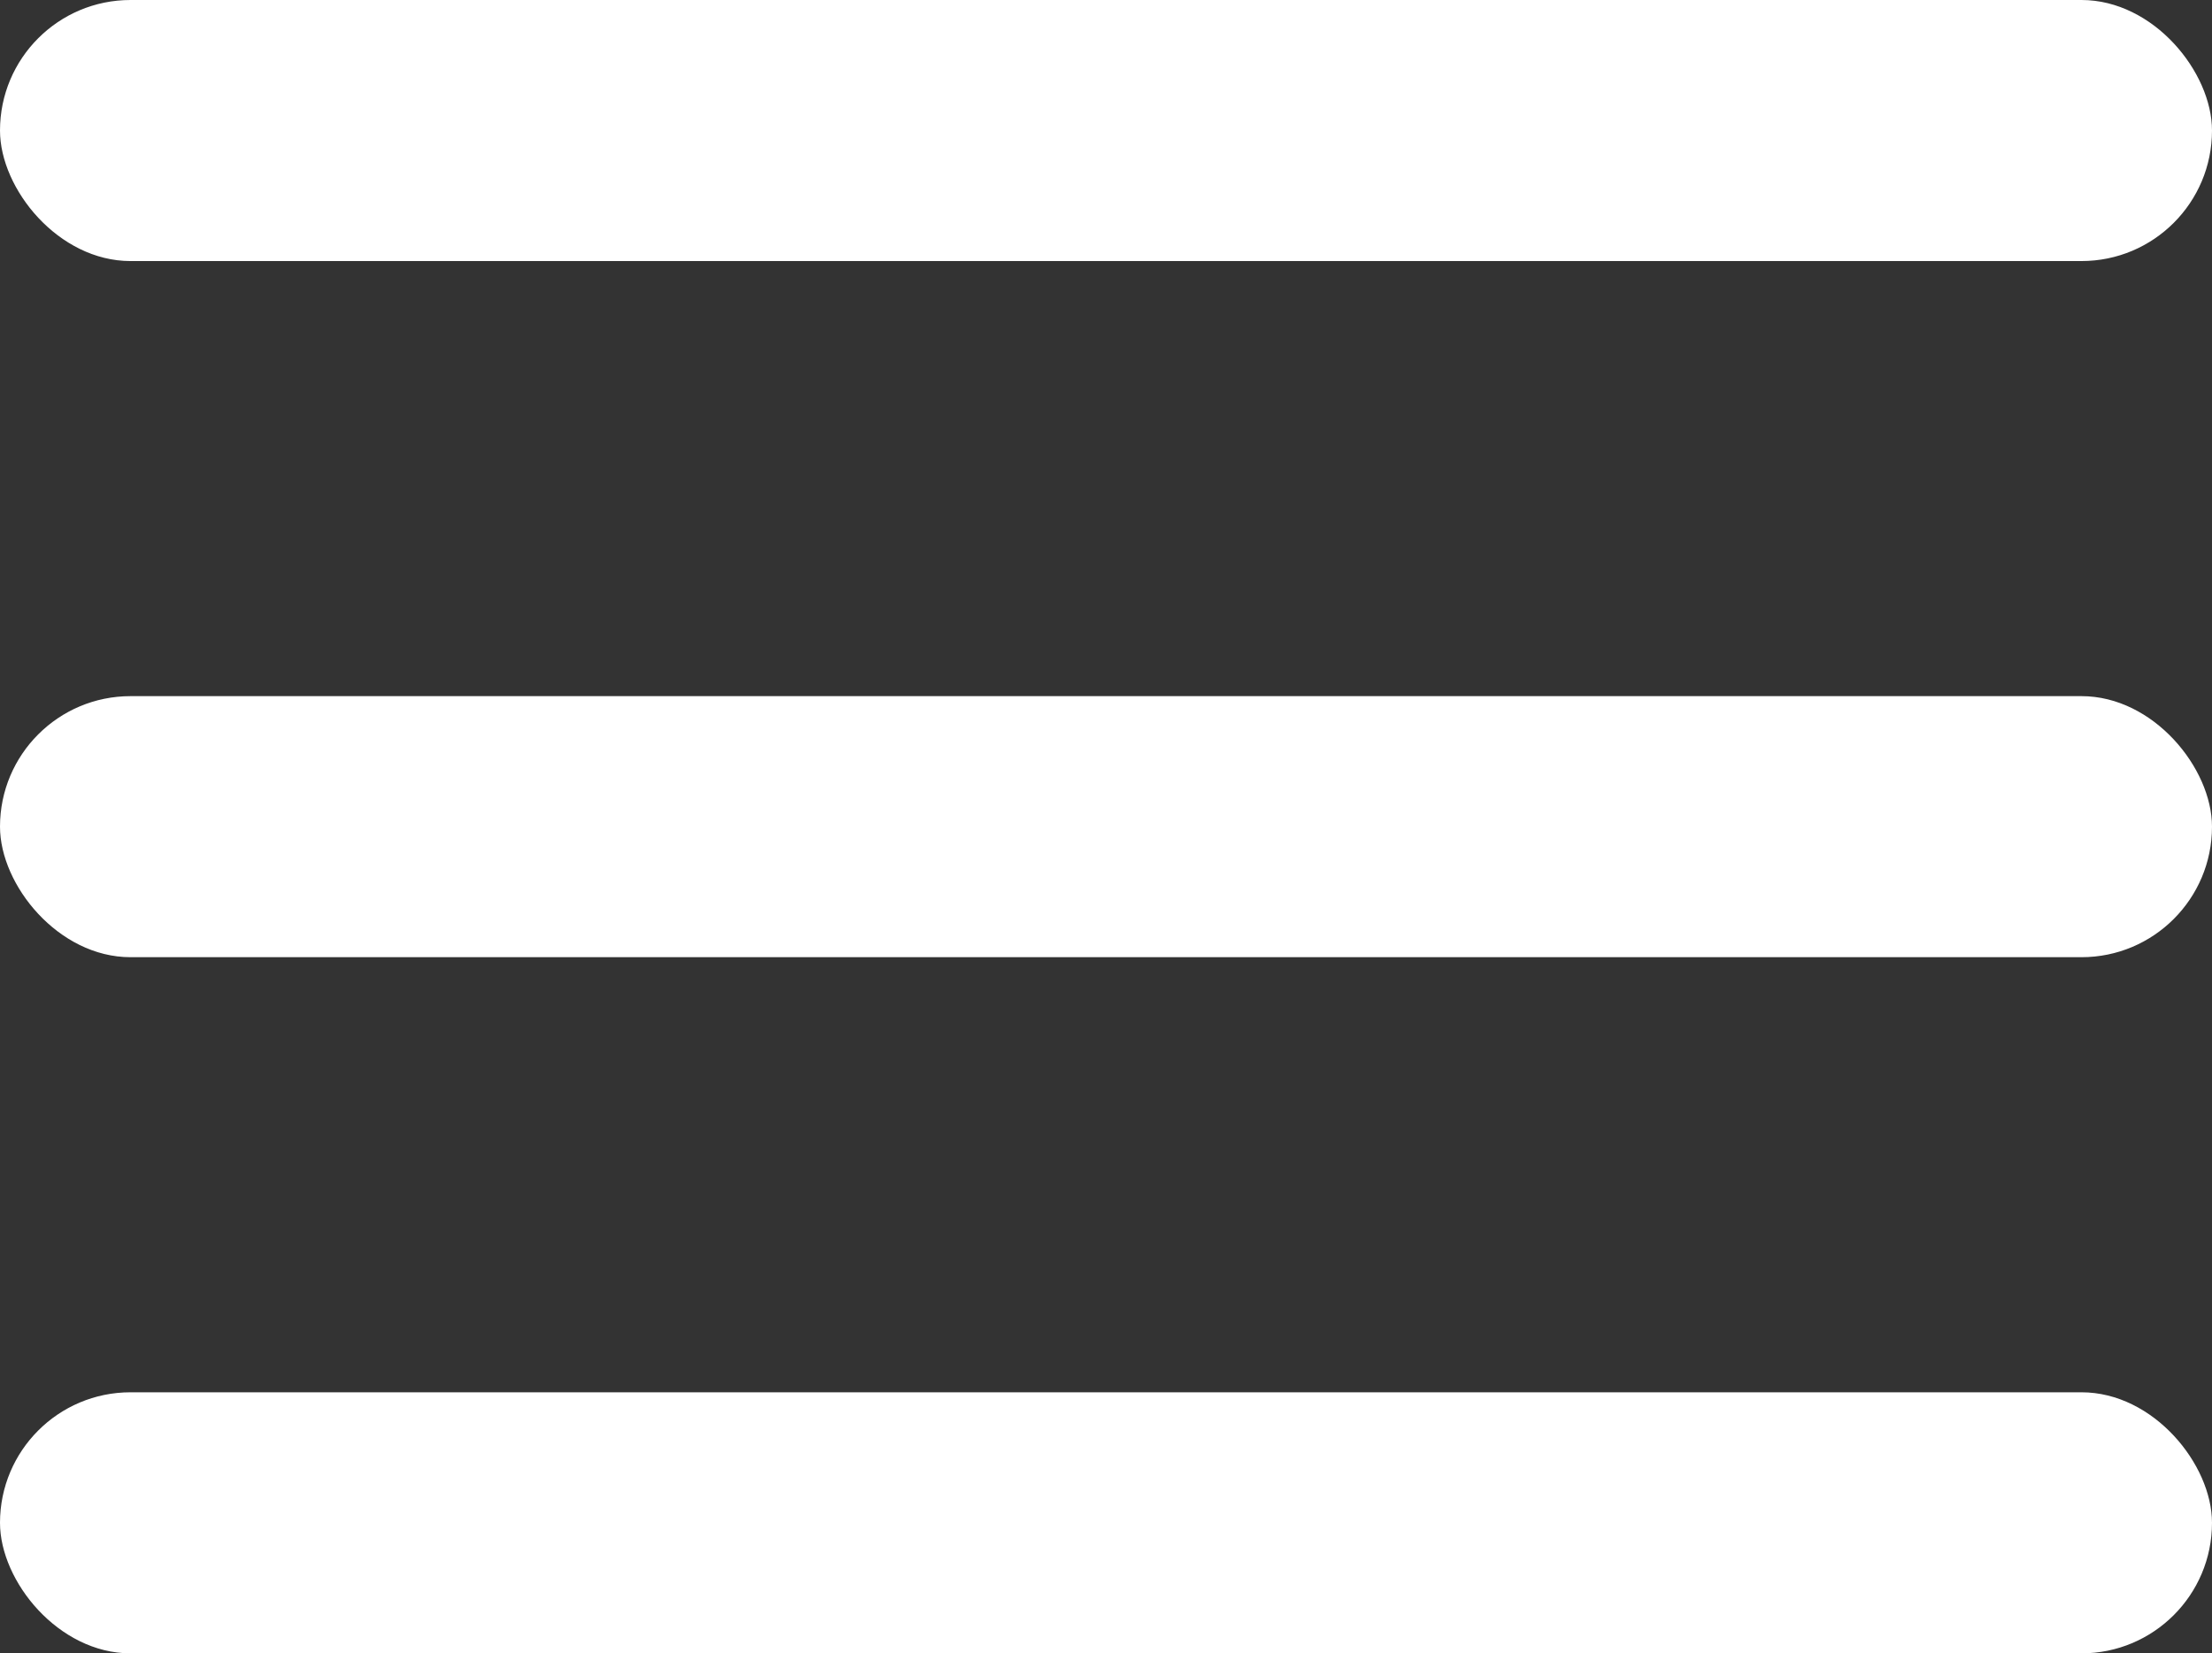
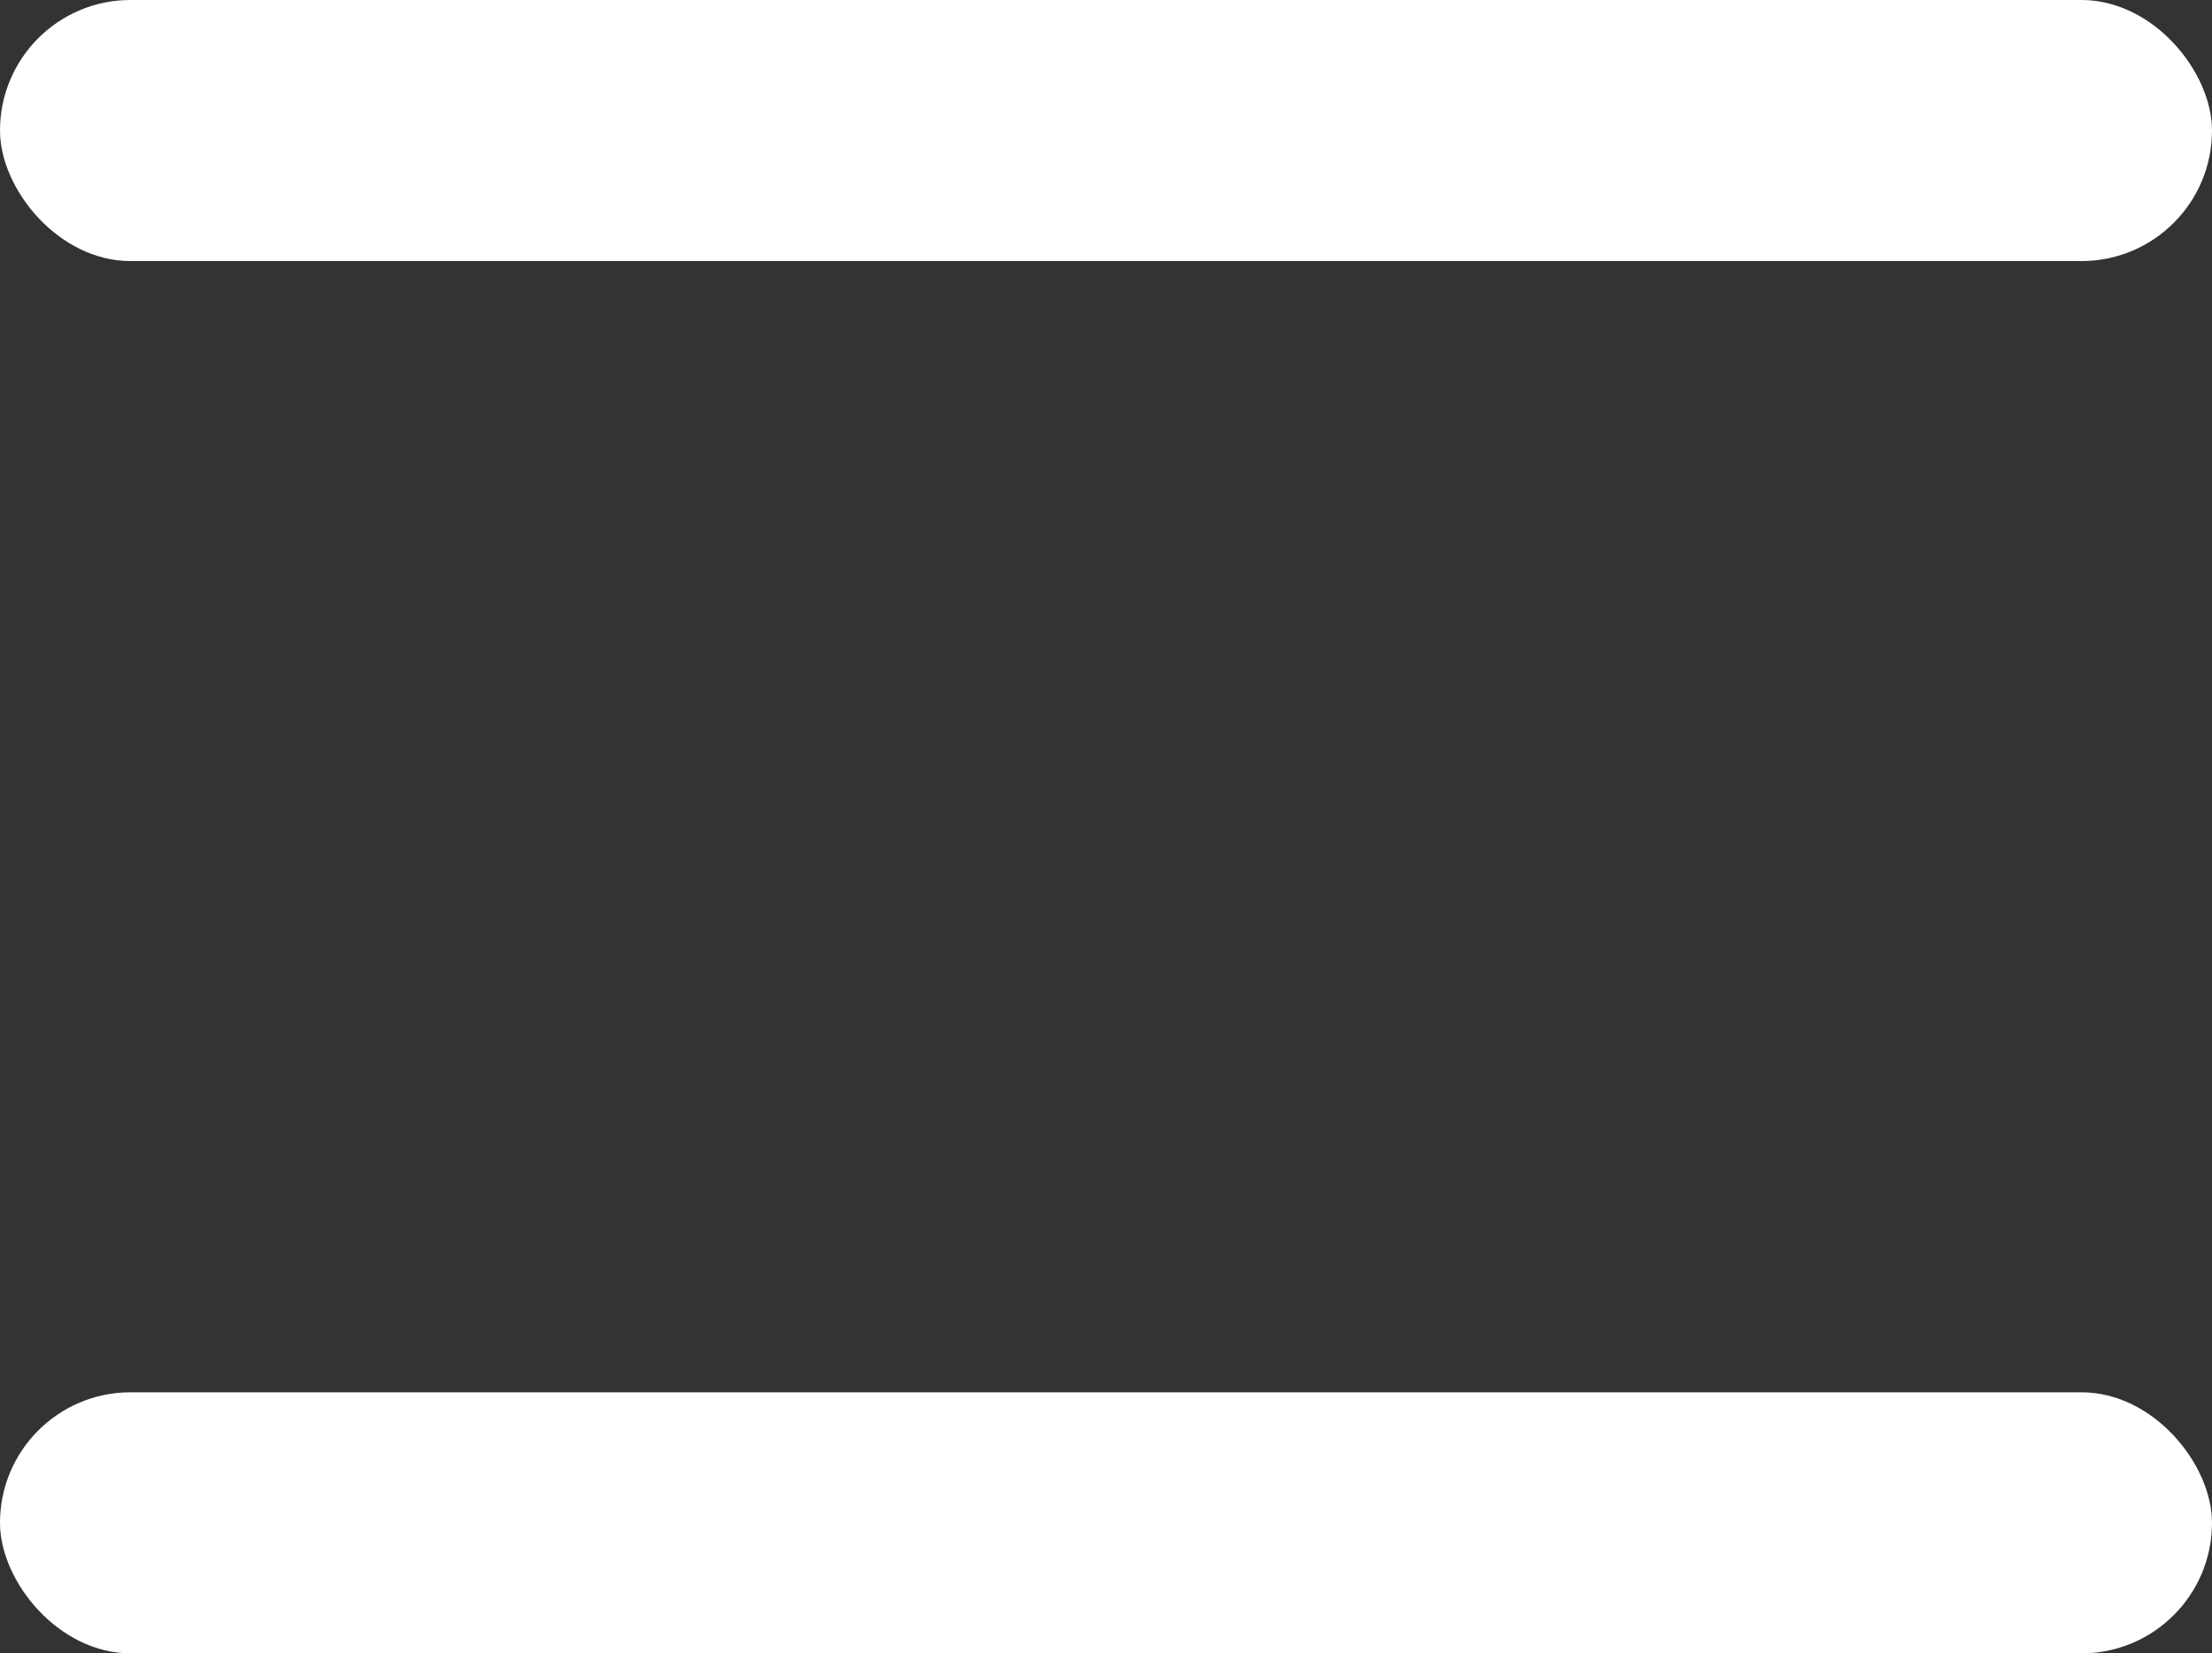
<svg xmlns="http://www.w3.org/2000/svg" width="50.846" height="38" viewBox="0 0 50.846 38">
  <rect x="0" y="0" width="50.846" height="38" fill="#333333" stroke="none" />
  <defs>
    <style>.a{fill:#fff;}</style>
  </defs>
  <g transform="translate(-1737.154 -76)">
-     <rect class="a" width="50.846" height="6" rx="3" transform="translate(1737.154 92)" />
    <rect class="a" width="50.846" height="6" rx="3" transform="translate(1737.154 76)" />
    <rect class="a" width="50.846" height="6" rx="3" transform="translate(1737.154 108)" />
  </g>
</svg>